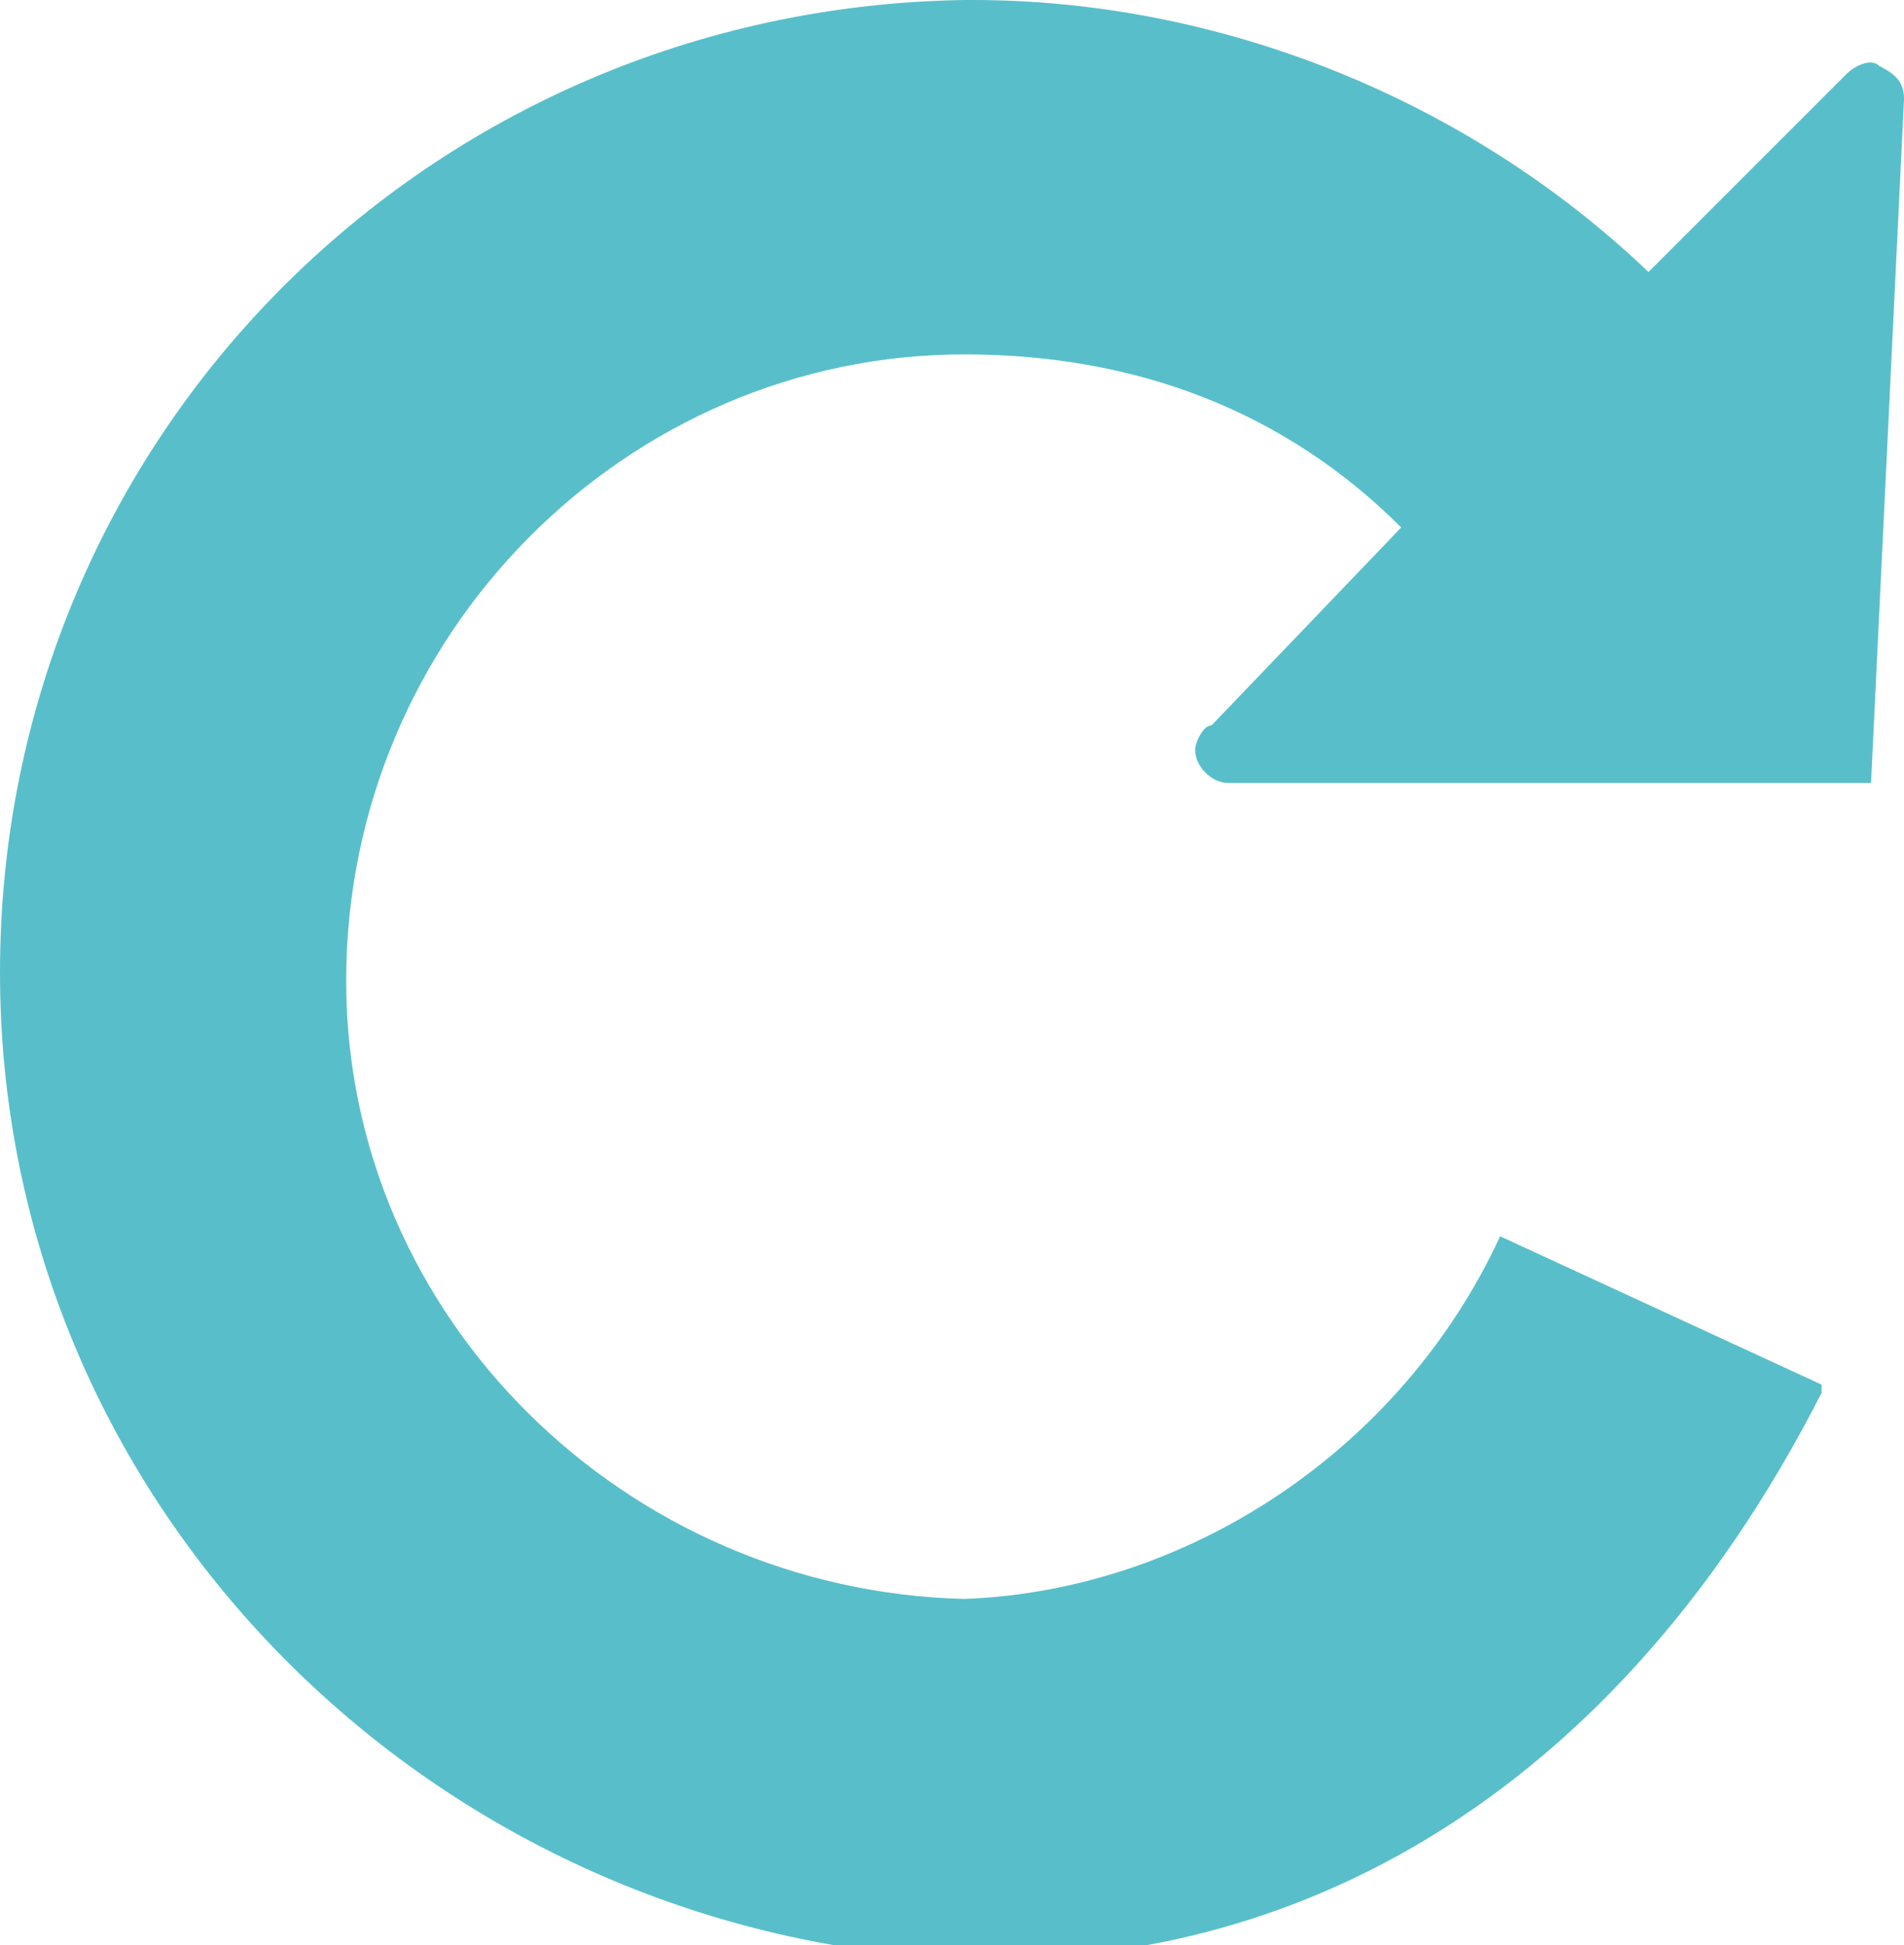
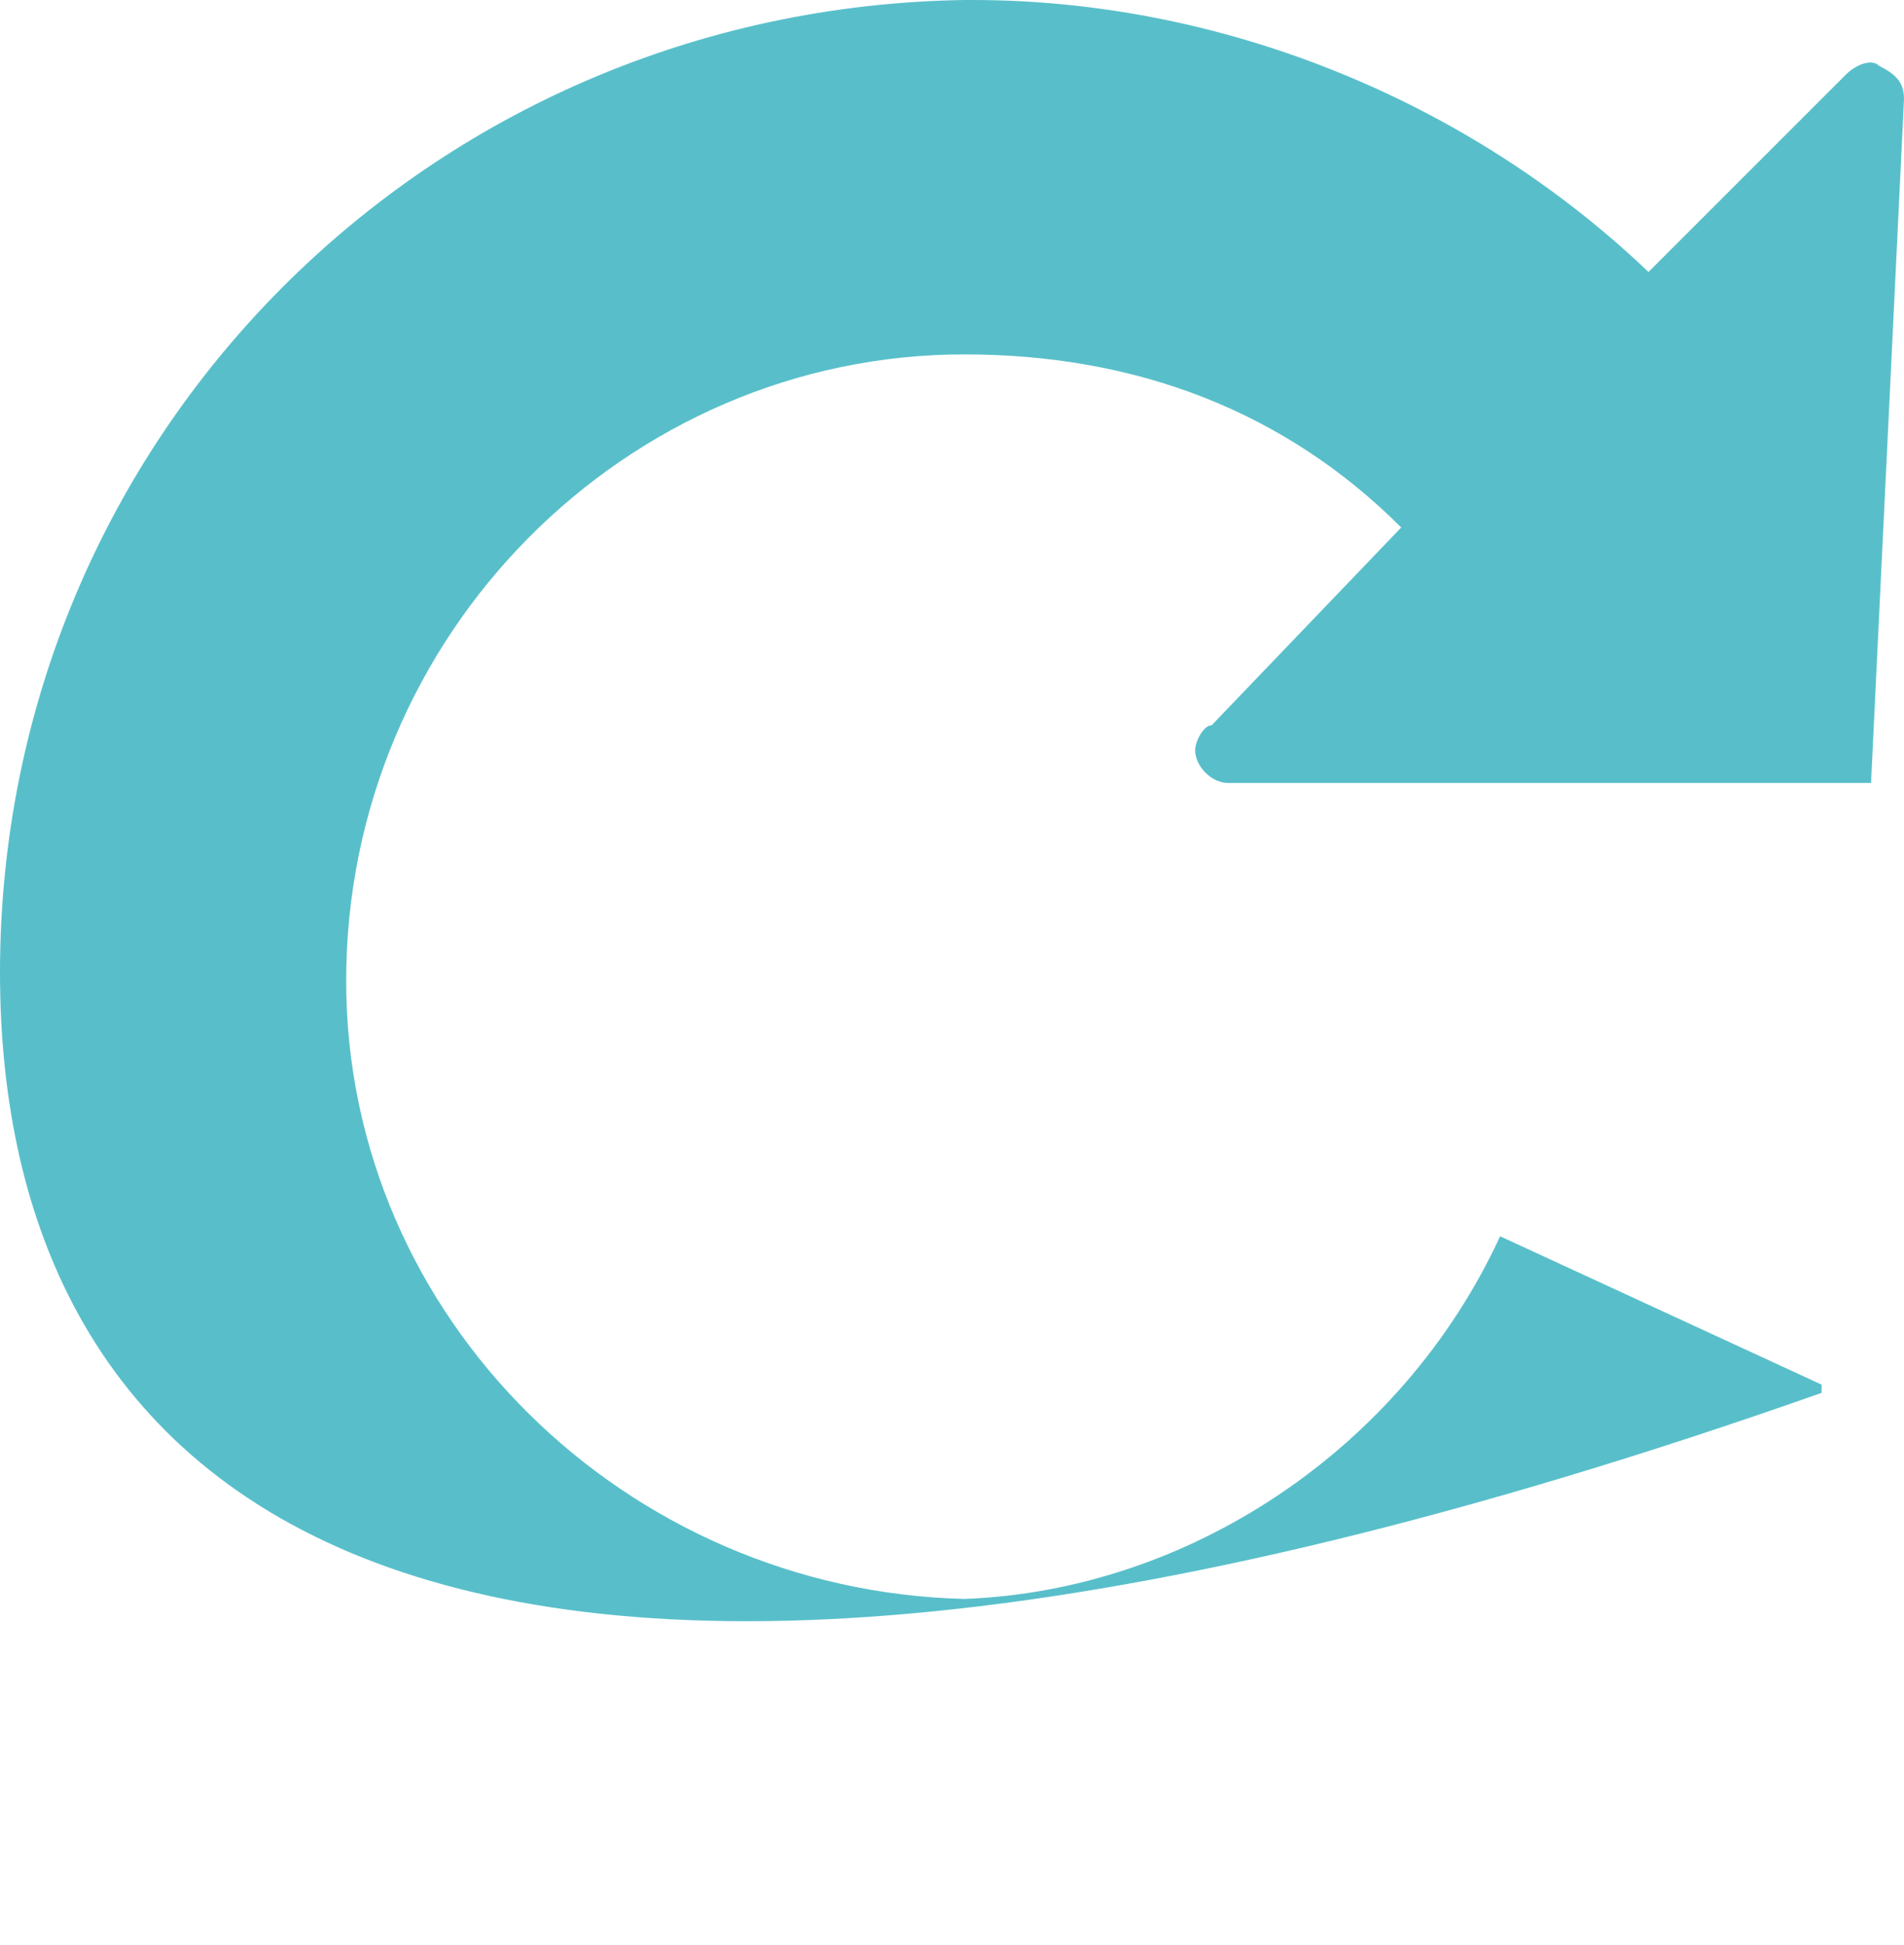
<svg xmlns="http://www.w3.org/2000/svg" version="1.1" id="Calque_1" x="0px" y="0px" width="23.1px" height="23.6px" viewBox="0 0 23.1 23.6" style="enable-background:new 0 0 23.1 23.6;" xml:space="preserve">
  <style type="text/css">
	.st0{fill:#58BFCA;}
</style>
  <g>
    <g>
      <g>
-         <path class="st0" d="M11.7,0C11.7,0,11.7,0,11.7,0C11.7,0,11.7,0,11.7,0C11.7,0,11.7,0,11.7,0C11.7,0,11.7,0,11.7,0     c0.1,0,0.1,0,0.1,0c3,0,6,1.2,8.2,3.3l2.4-2.4c0.1-0.1,0.3-0.2,0.4-0.1C23,0.9,23.1,1,23.1,1.2l-0.4,8.3h-7.8c0,0,0,0,0,0     c-0.2,0-0.4-0.2-0.4-0.4c0-0.1,0.1-0.3,0.2-0.3L17,6.4c-1.4-1.4-3.2-2.1-5.3-2.1c-4.1,0-7.5,3.4-7.5,7.6c0,4.1,3.4,7.4,7.5,7.5     c2.7-0.1,5.3-1.8,6.5-4.4l3.9,1.8l0,0.1c-2.6,5.1-6.8,7.3-11.3,6.8C4.8,23,0,18,0,11.8C0,5.3,5.2,0.1,11.7,0z" />
+         <path class="st0" d="M11.7,0C11.7,0,11.7,0,11.7,0C11.7,0,11.7,0,11.7,0C11.7,0,11.7,0,11.7,0C11.7,0,11.7,0,11.7,0     c0.1,0,0.1,0,0.1,0c3,0,6,1.2,8.2,3.3l2.4-2.4c0.1-0.1,0.3-0.2,0.4-0.1C23,0.9,23.1,1,23.1,1.2l-0.4,8.3h-7.8c0,0,0,0,0,0     c-0.2,0-0.4-0.2-0.4-0.4c0-0.1,0.1-0.3,0.2-0.3L17,6.4c-1.4-1.4-3.2-2.1-5.3-2.1c-4.1,0-7.5,3.4-7.5,7.6c0,4.1,3.4,7.4,7.5,7.5     c2.7-0.1,5.3-1.8,6.5-4.4l3.9,1.8l0,0.1C4.8,23,0,18,0,11.8C0,5.3,5.2,0.1,11.7,0z" />
      </g>
    </g>
  </g>
</svg>